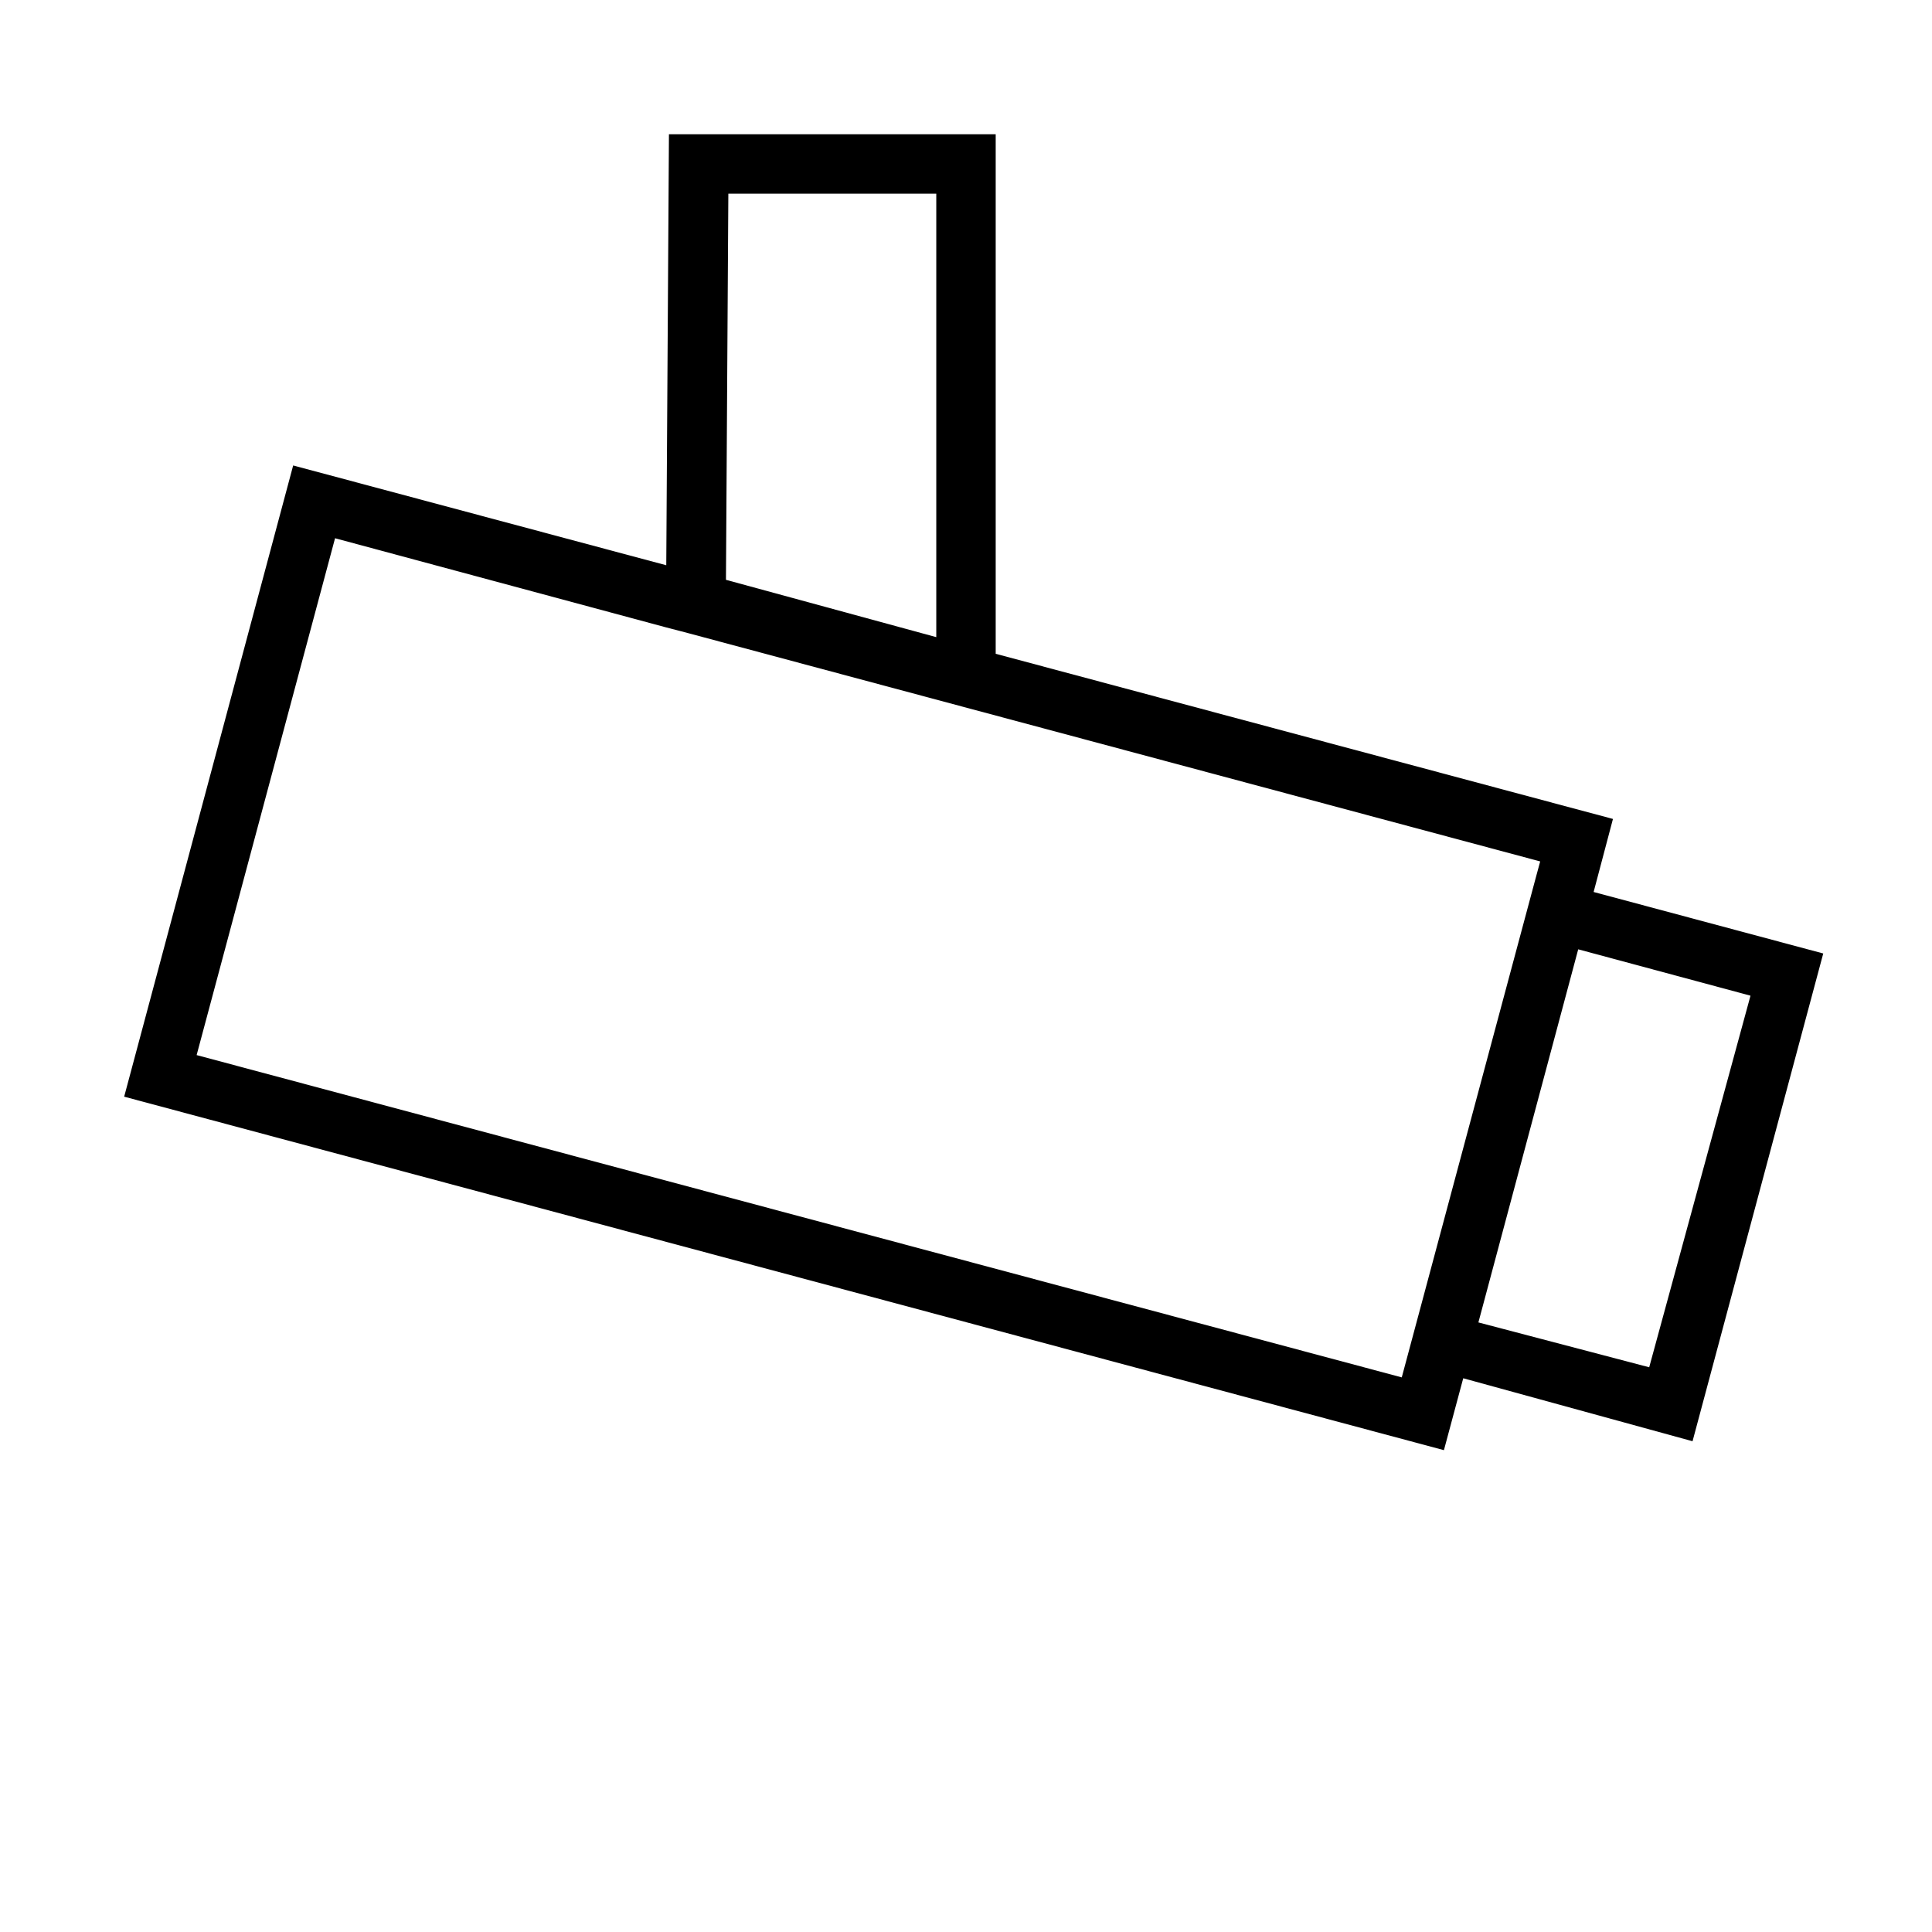
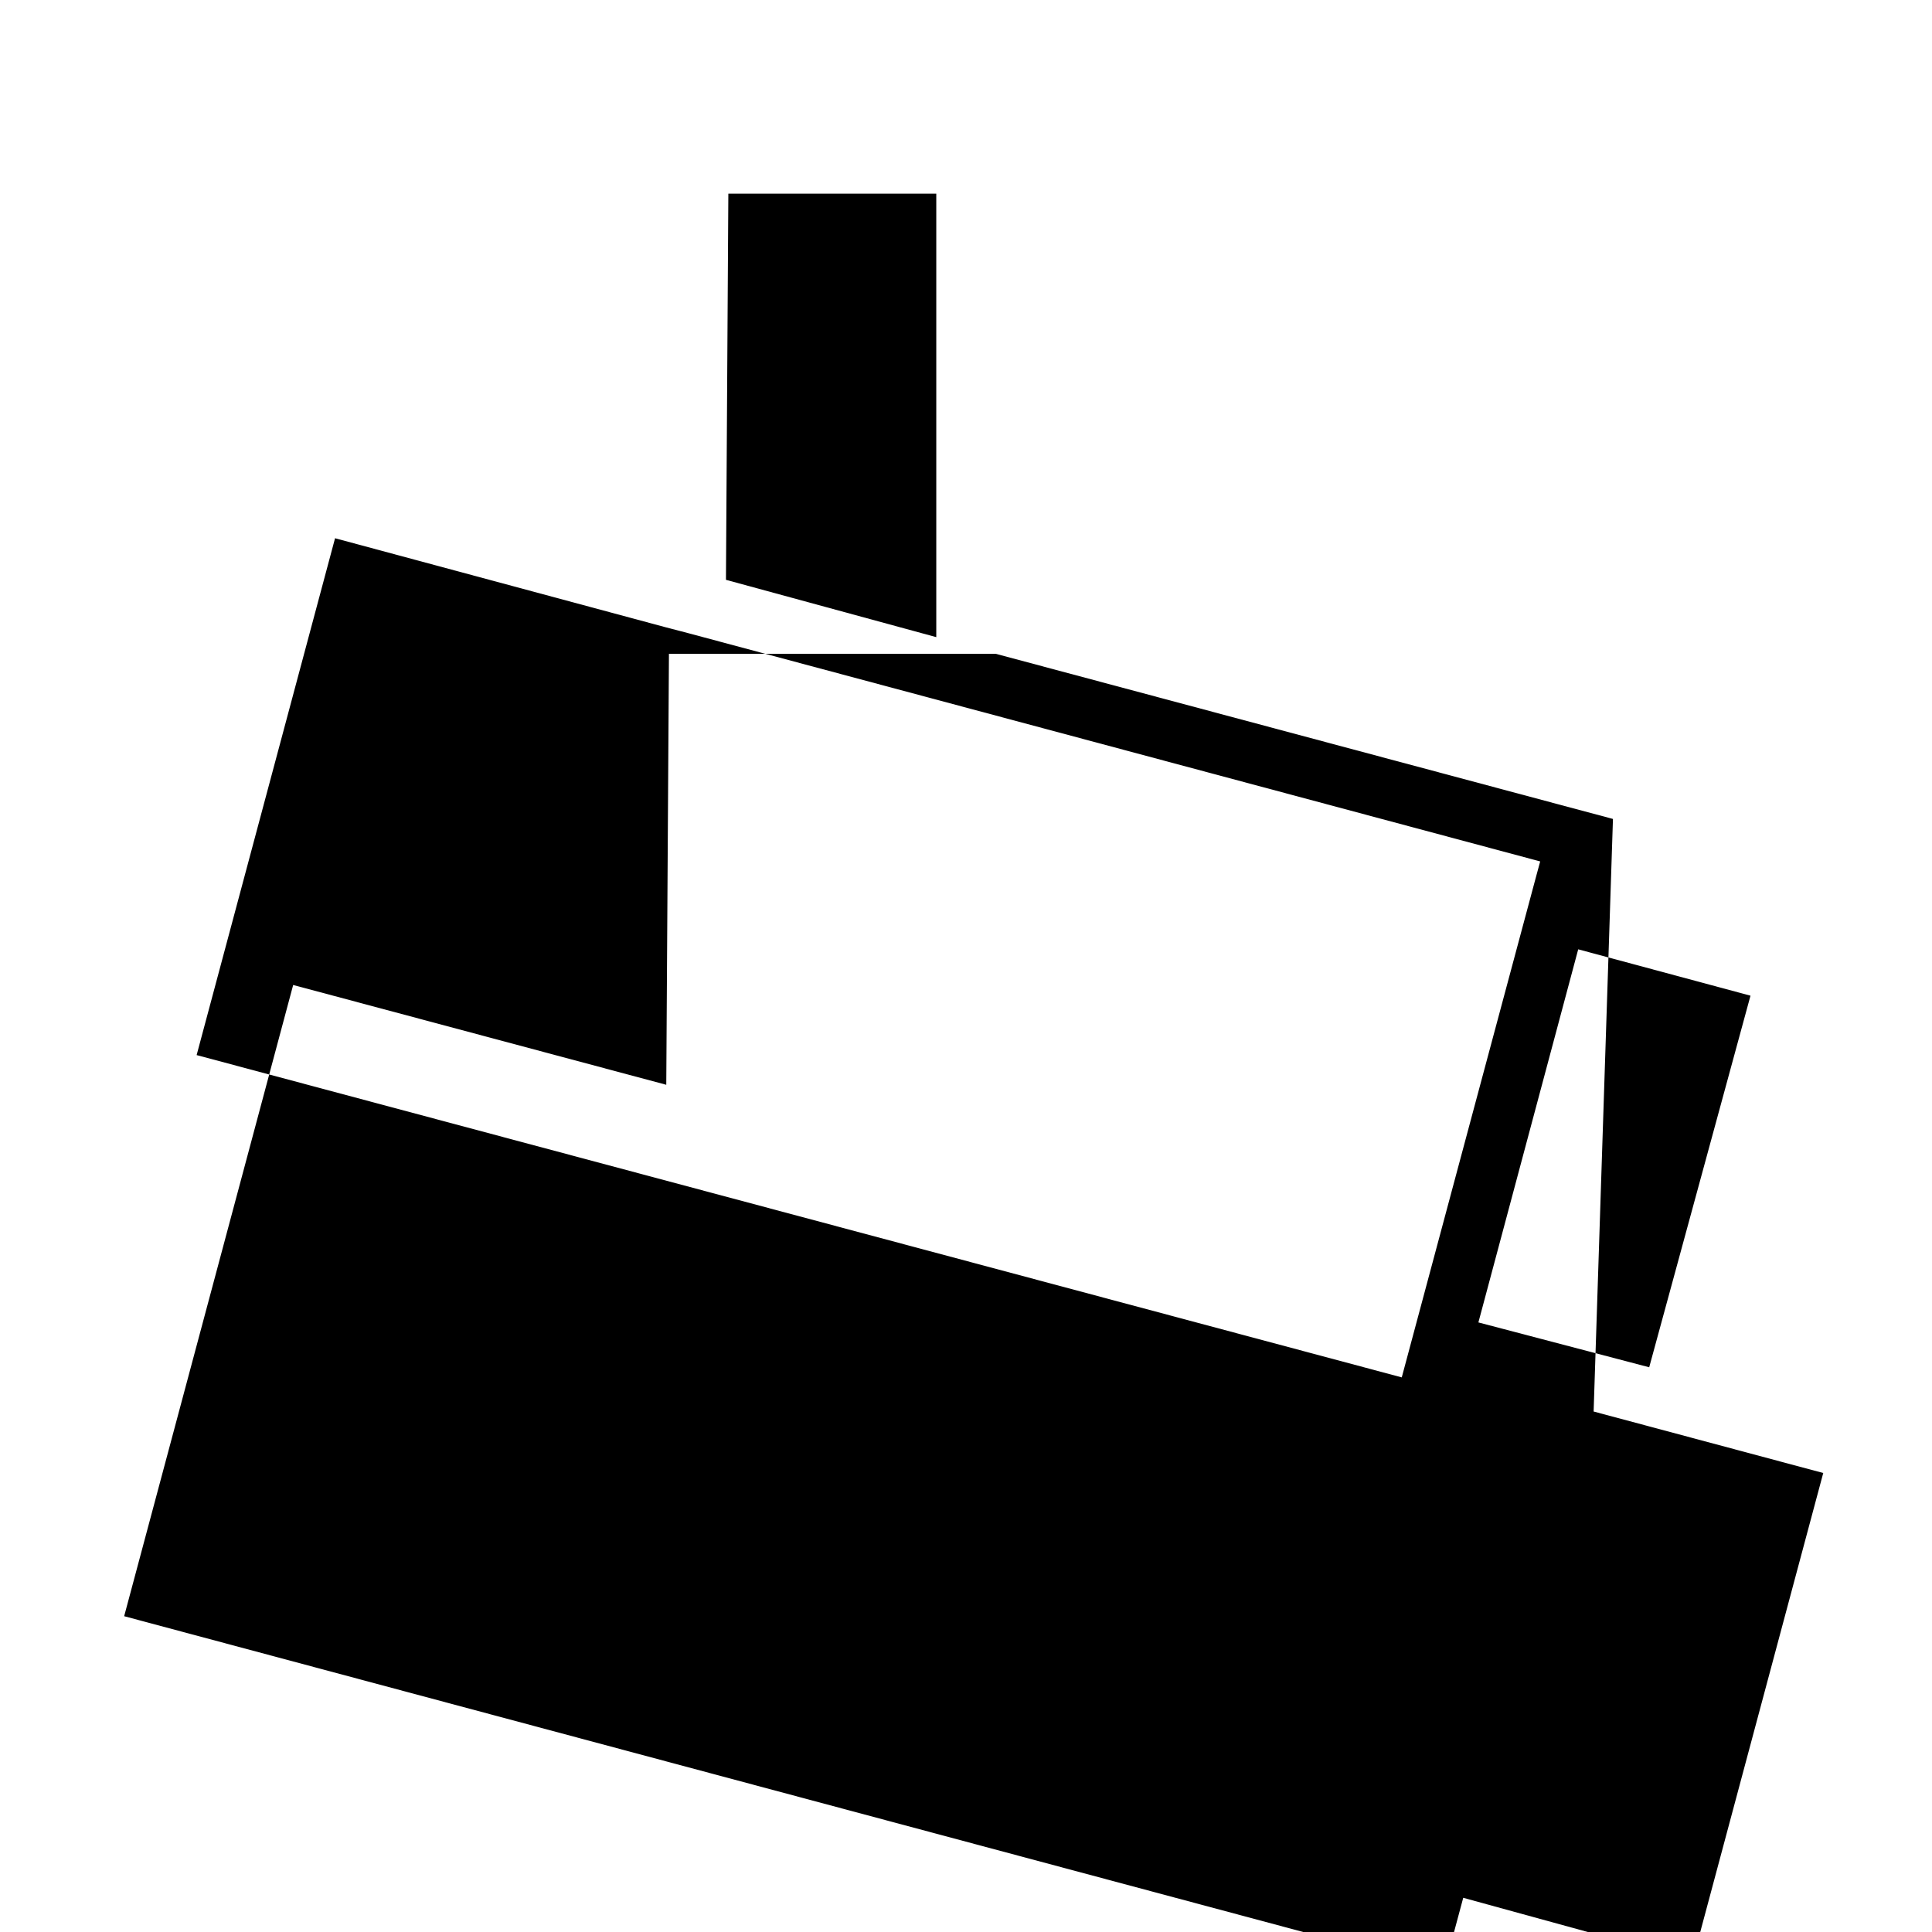
<svg xmlns="http://www.w3.org/2000/svg" fill="#000000" width="800px" height="800px" version="1.1" viewBox="144 144 512 512">
-   <path d="m571.45 361.03-163.58-43.77v-137.68h-86.594l-0.707 114.22-98.875-26.449-44.789 167.28 349.75 93.676 5.117-19.051 60.77 16.688 34.637-129.26-60.852-16.297zm-234.43-165.71h55.105v117.53l-55.738-15.191zm-140.91 228.29 36.684-136.97 87.695 23.617 5.746 1.496 225.93 60.535-1.023 3.777-17.316 64.551-18.344 68.406zm411.79-15.742-26.844 98.477-45.266-11.887 26.453-98.875z" />
+   <path d="m571.45 361.03-163.58-43.77h-86.594l-0.707 114.22-98.875-26.449-44.789 167.28 349.75 93.676 5.117-19.051 60.77 16.688 34.637-129.26-60.852-16.297zm-234.43-165.71h55.105v117.53l-55.738-15.191zm-140.91 228.29 36.684-136.97 87.695 23.617 5.746 1.496 225.93 60.535-1.023 3.777-17.316 64.551-18.344 68.406zm411.79-15.742-26.844 98.477-45.266-11.887 26.453-98.875z" />
</svg>